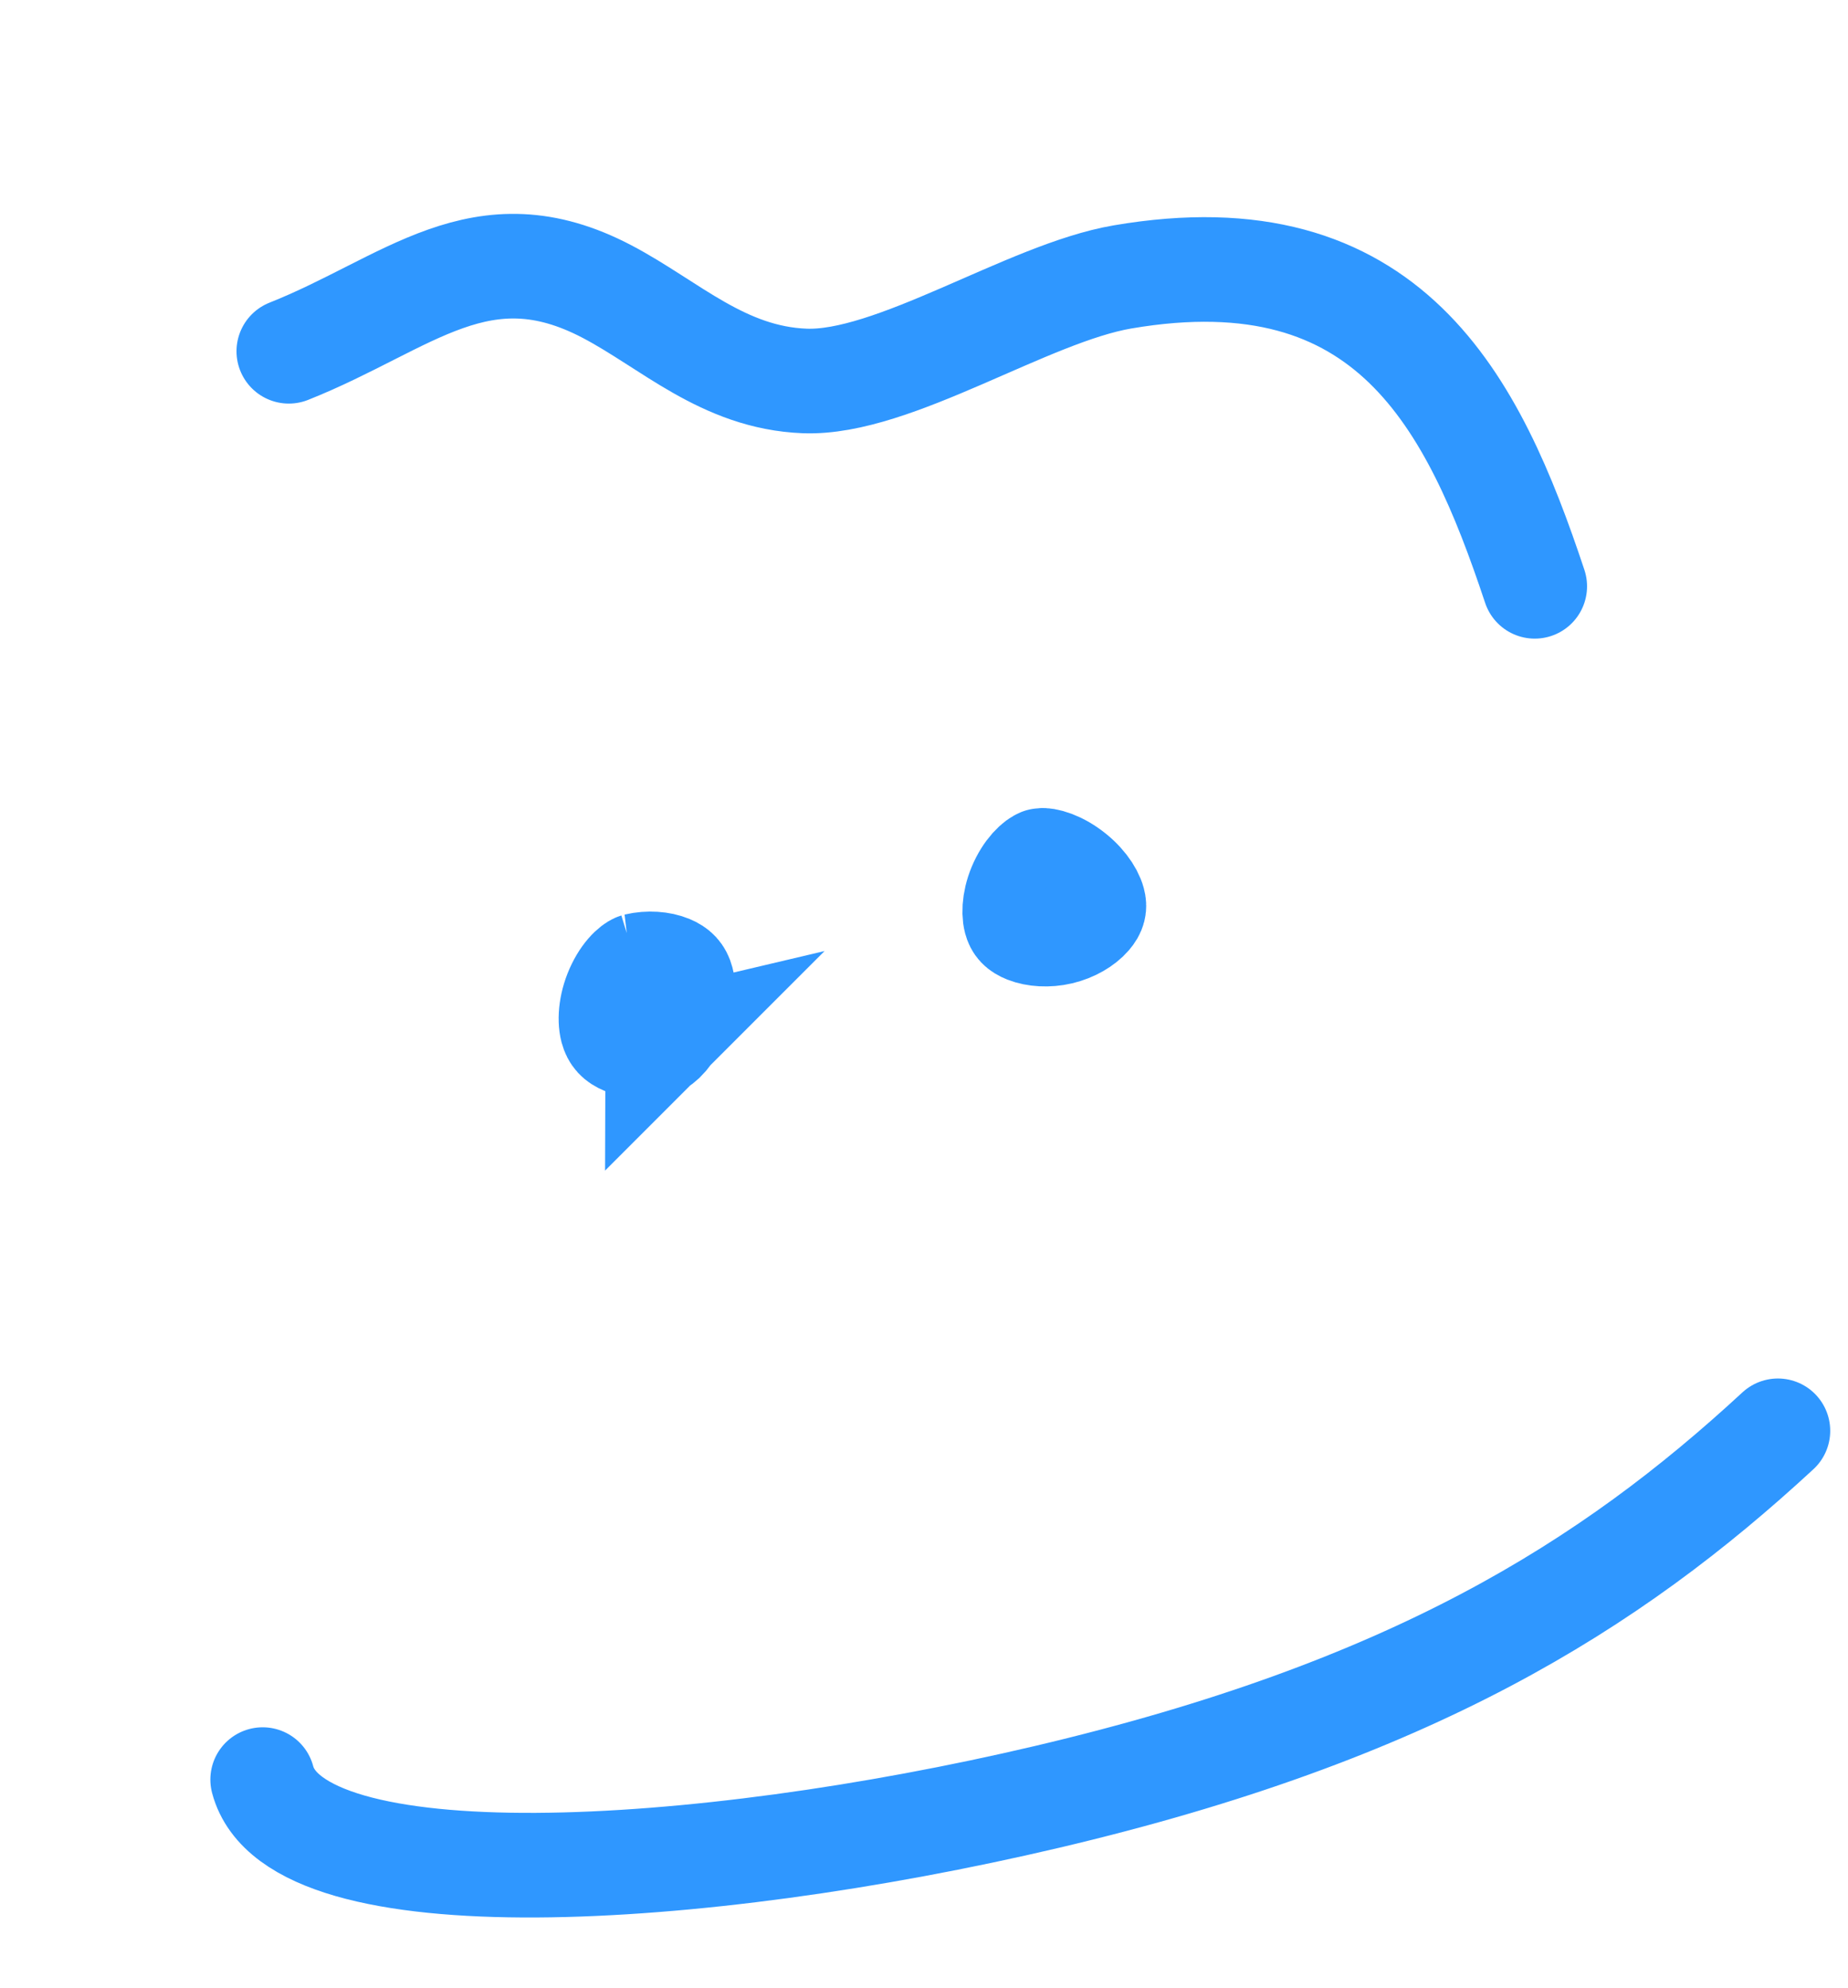
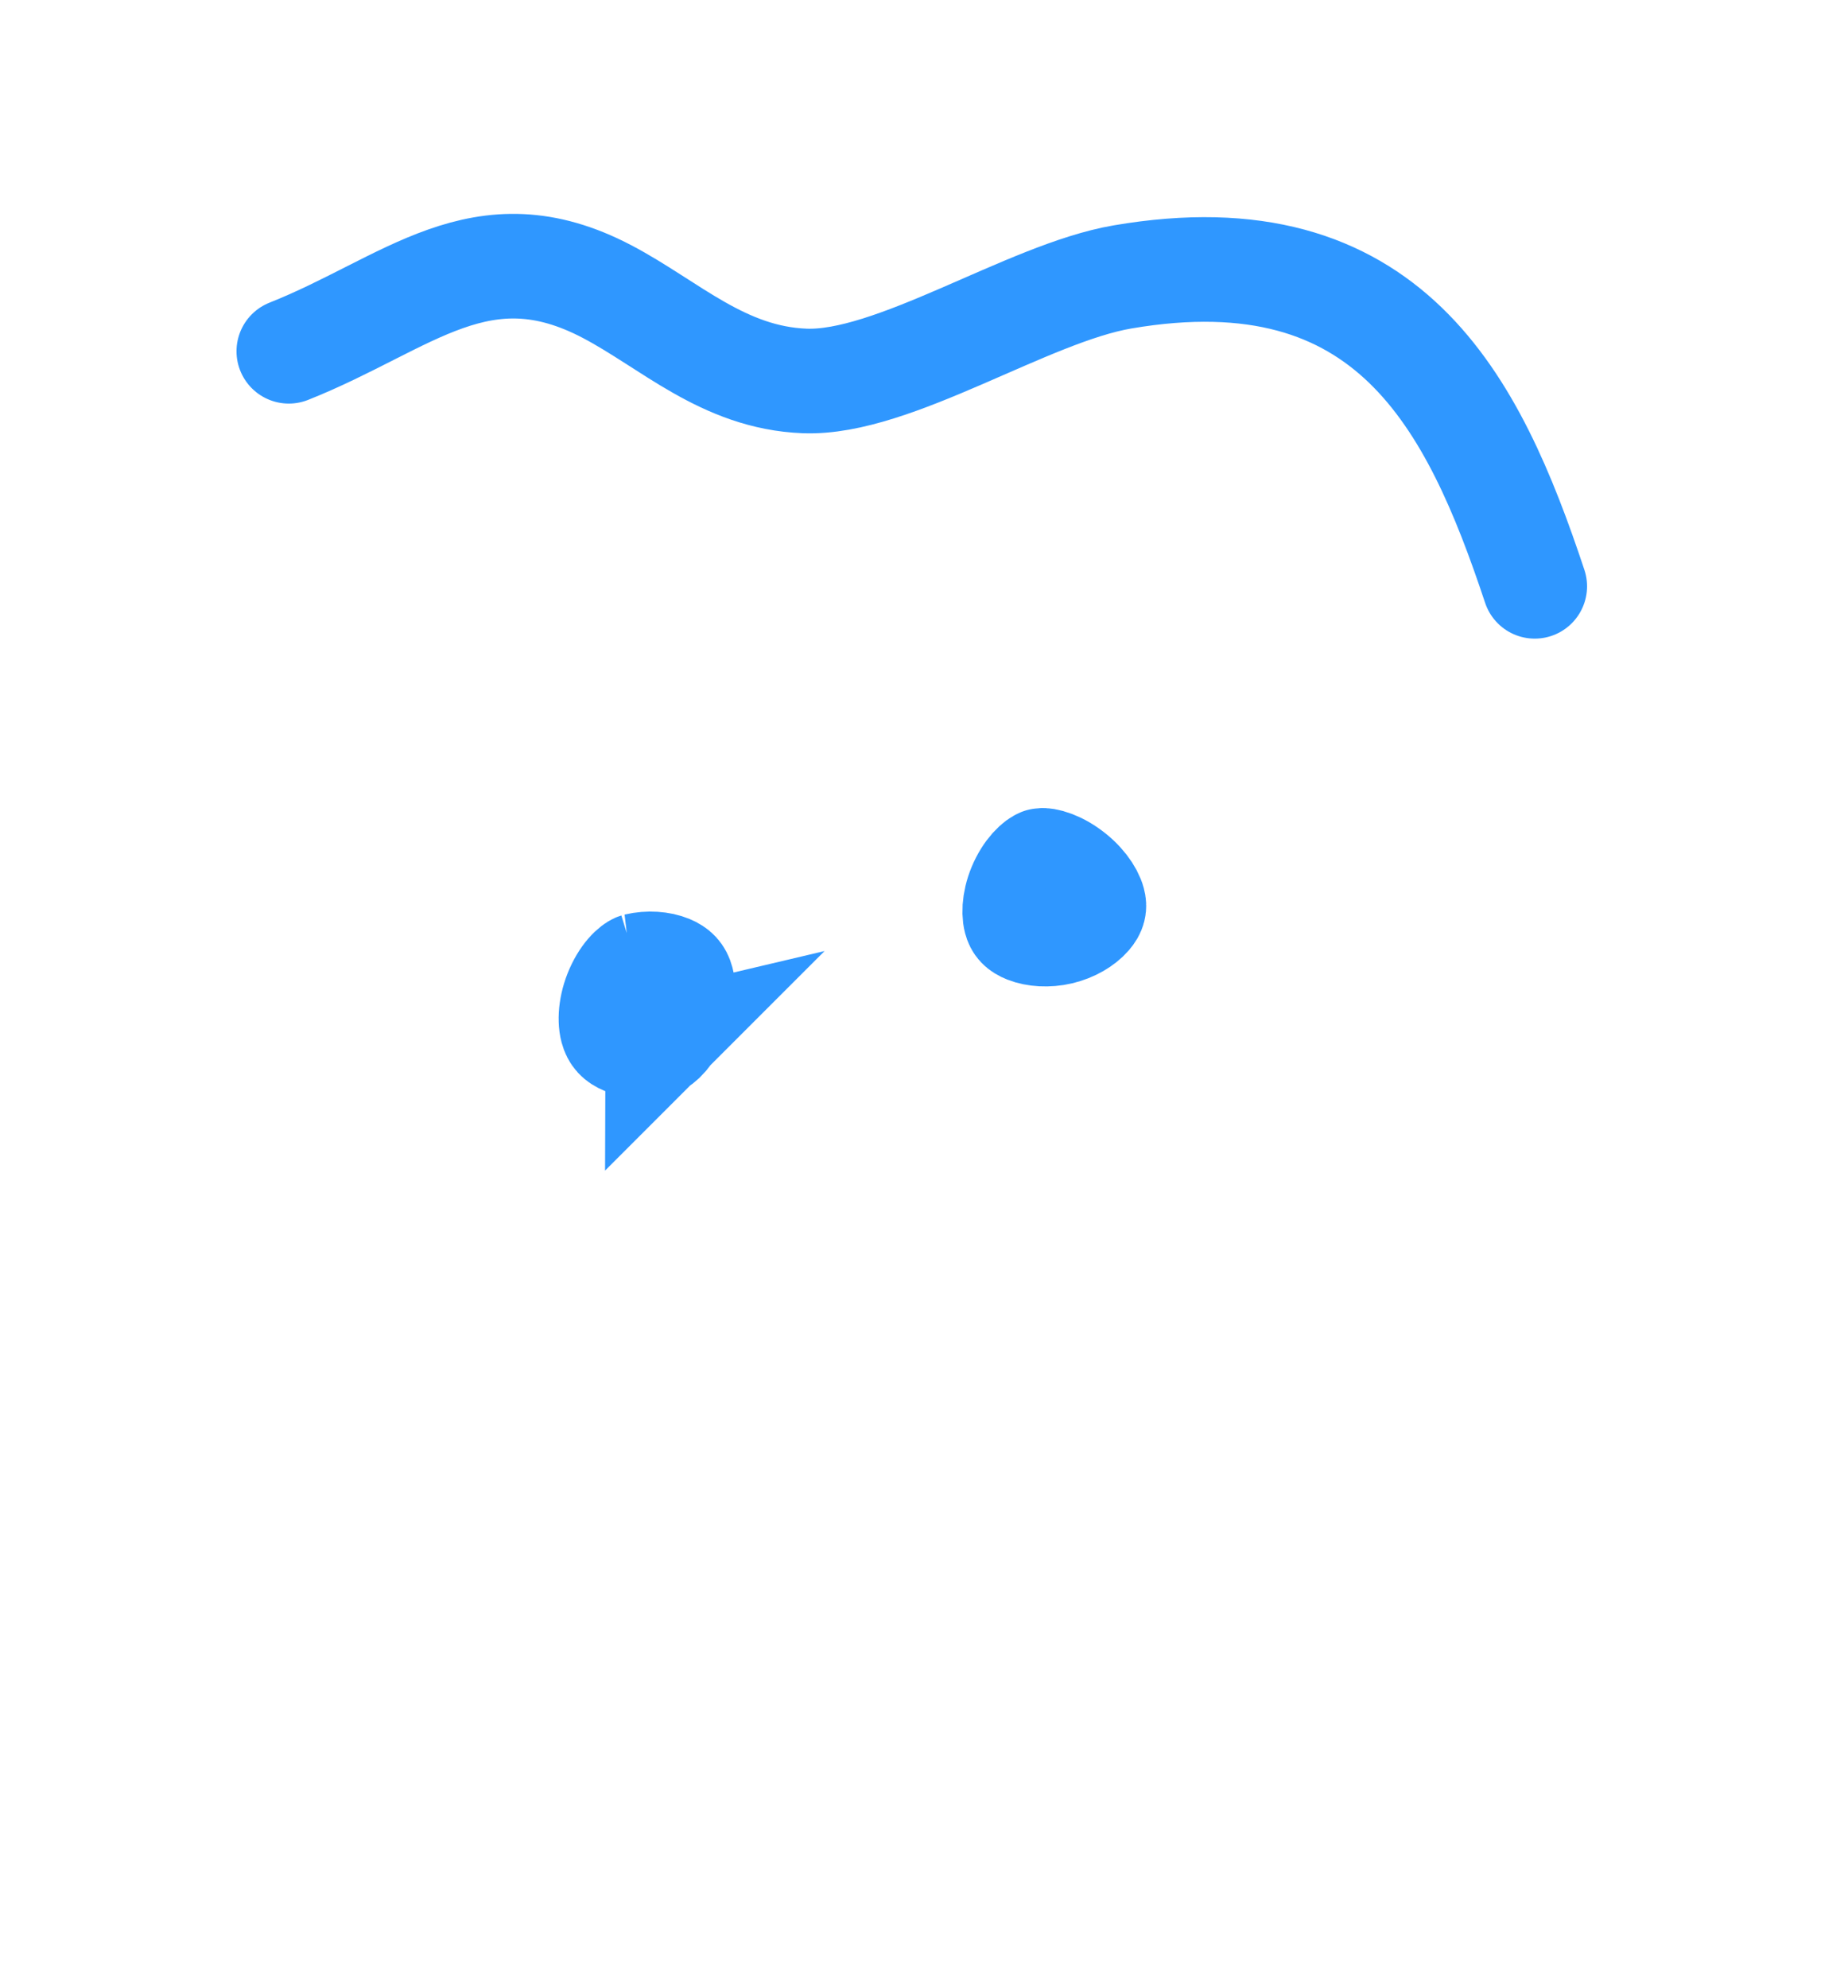
<svg xmlns="http://www.w3.org/2000/svg" width="53" height="57" viewBox="0 0 53 57" fill="none">
-   <path d="M50.99 41.029C46.16 45.492 40.458 49.071 30.017 51.529C20.039 53.878 8.467 54.561 7.533 51.031" stroke="#2F97FF" stroke-width="3" stroke-linecap="round" />
  <path d="M19.555 28.124C19.631 28.411 19.588 28.879 19.363 29.338C19.257 29.554 19.133 29.718 19.021 29.826C18.915 29.926 18.853 29.945 18.853 29.946C18.853 29.946 18.853 29.946 18.854 29.945C18.511 30.026 18.154 29.996 17.909 29.894C17.709 29.811 17.608 29.701 17.556 29.508C17.481 29.221 17.523 28.752 17.748 28.294C17.854 28.078 17.978 27.913 18.091 27.806C18.197 27.705 18.259 27.686 18.259 27.686C18.259 27.686 18.258 27.686 18.257 27.686C18.601 27.605 18.957 27.636 19.202 27.738C19.402 27.821 19.504 27.931 19.555 28.124Z" fill="#2F97FF" stroke="#2F97FF" stroke-width="3" />
  <path d="M31.355 25.857C31.393 25.999 31.376 26.113 31.238 26.272C31.07 26.467 30.762 26.653 30.406 26.737C30.05 26.821 29.686 26.792 29.441 26.695C29.24 26.616 29.168 26.523 29.13 26.381C29.066 26.139 29.102 25.709 29.329 25.269C29.435 25.064 29.559 24.905 29.674 24.799C29.729 24.748 29.776 24.715 29.811 24.696C29.843 24.678 29.859 24.673 29.86 24.673C29.862 24.673 29.879 24.669 29.916 24.671C29.956 24.673 30.014 24.681 30.088 24.702C30.242 24.744 30.431 24.83 30.626 24.964C31.045 25.251 31.291 25.614 31.355 25.857Z" fill="#2F97FF" stroke="#2F97FF" stroke-width="3" />
  <path d="M44.016 16.813C42.256 11.523 39.838 6.635 32.193 7.941C29.472 8.406 25.62 11.025 23.075 10.924C20.744 10.832 19.21 9.307 17.411 8.362C13.8 6.467 11.717 8.709 8.283 10.073" stroke="#2F97FF" stroke-width="3" stroke-linecap="round" />
</svg>